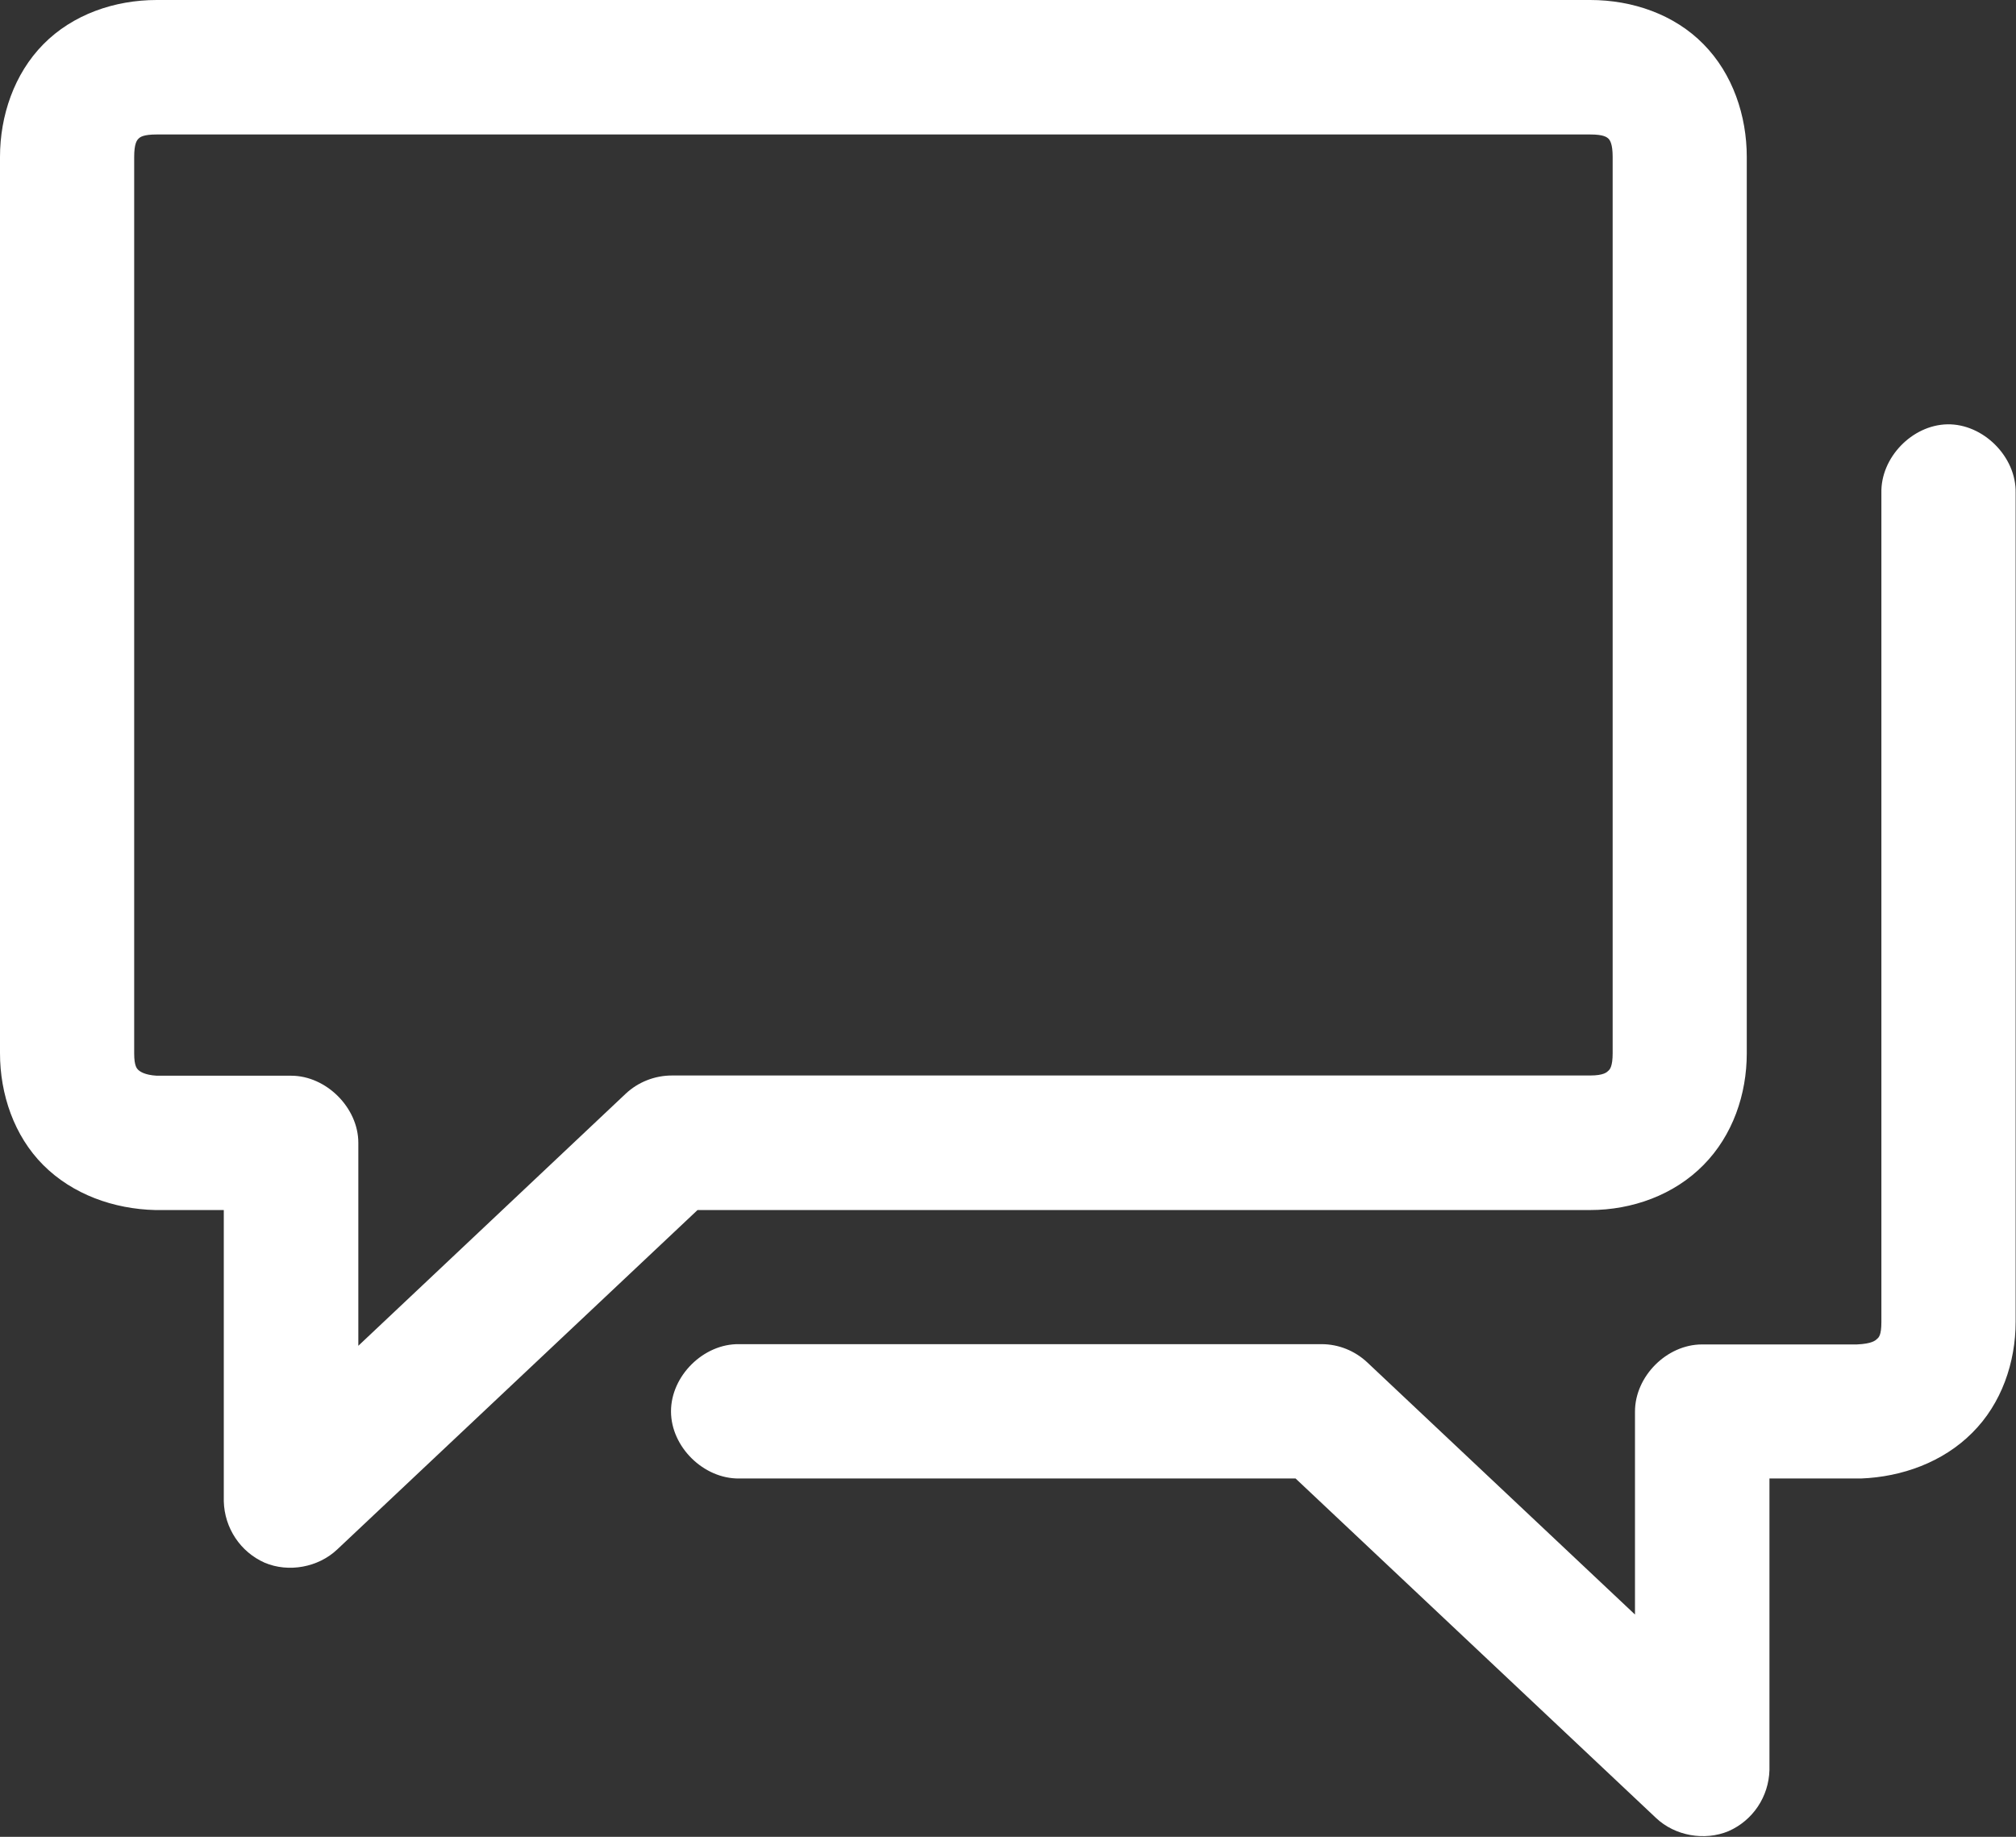
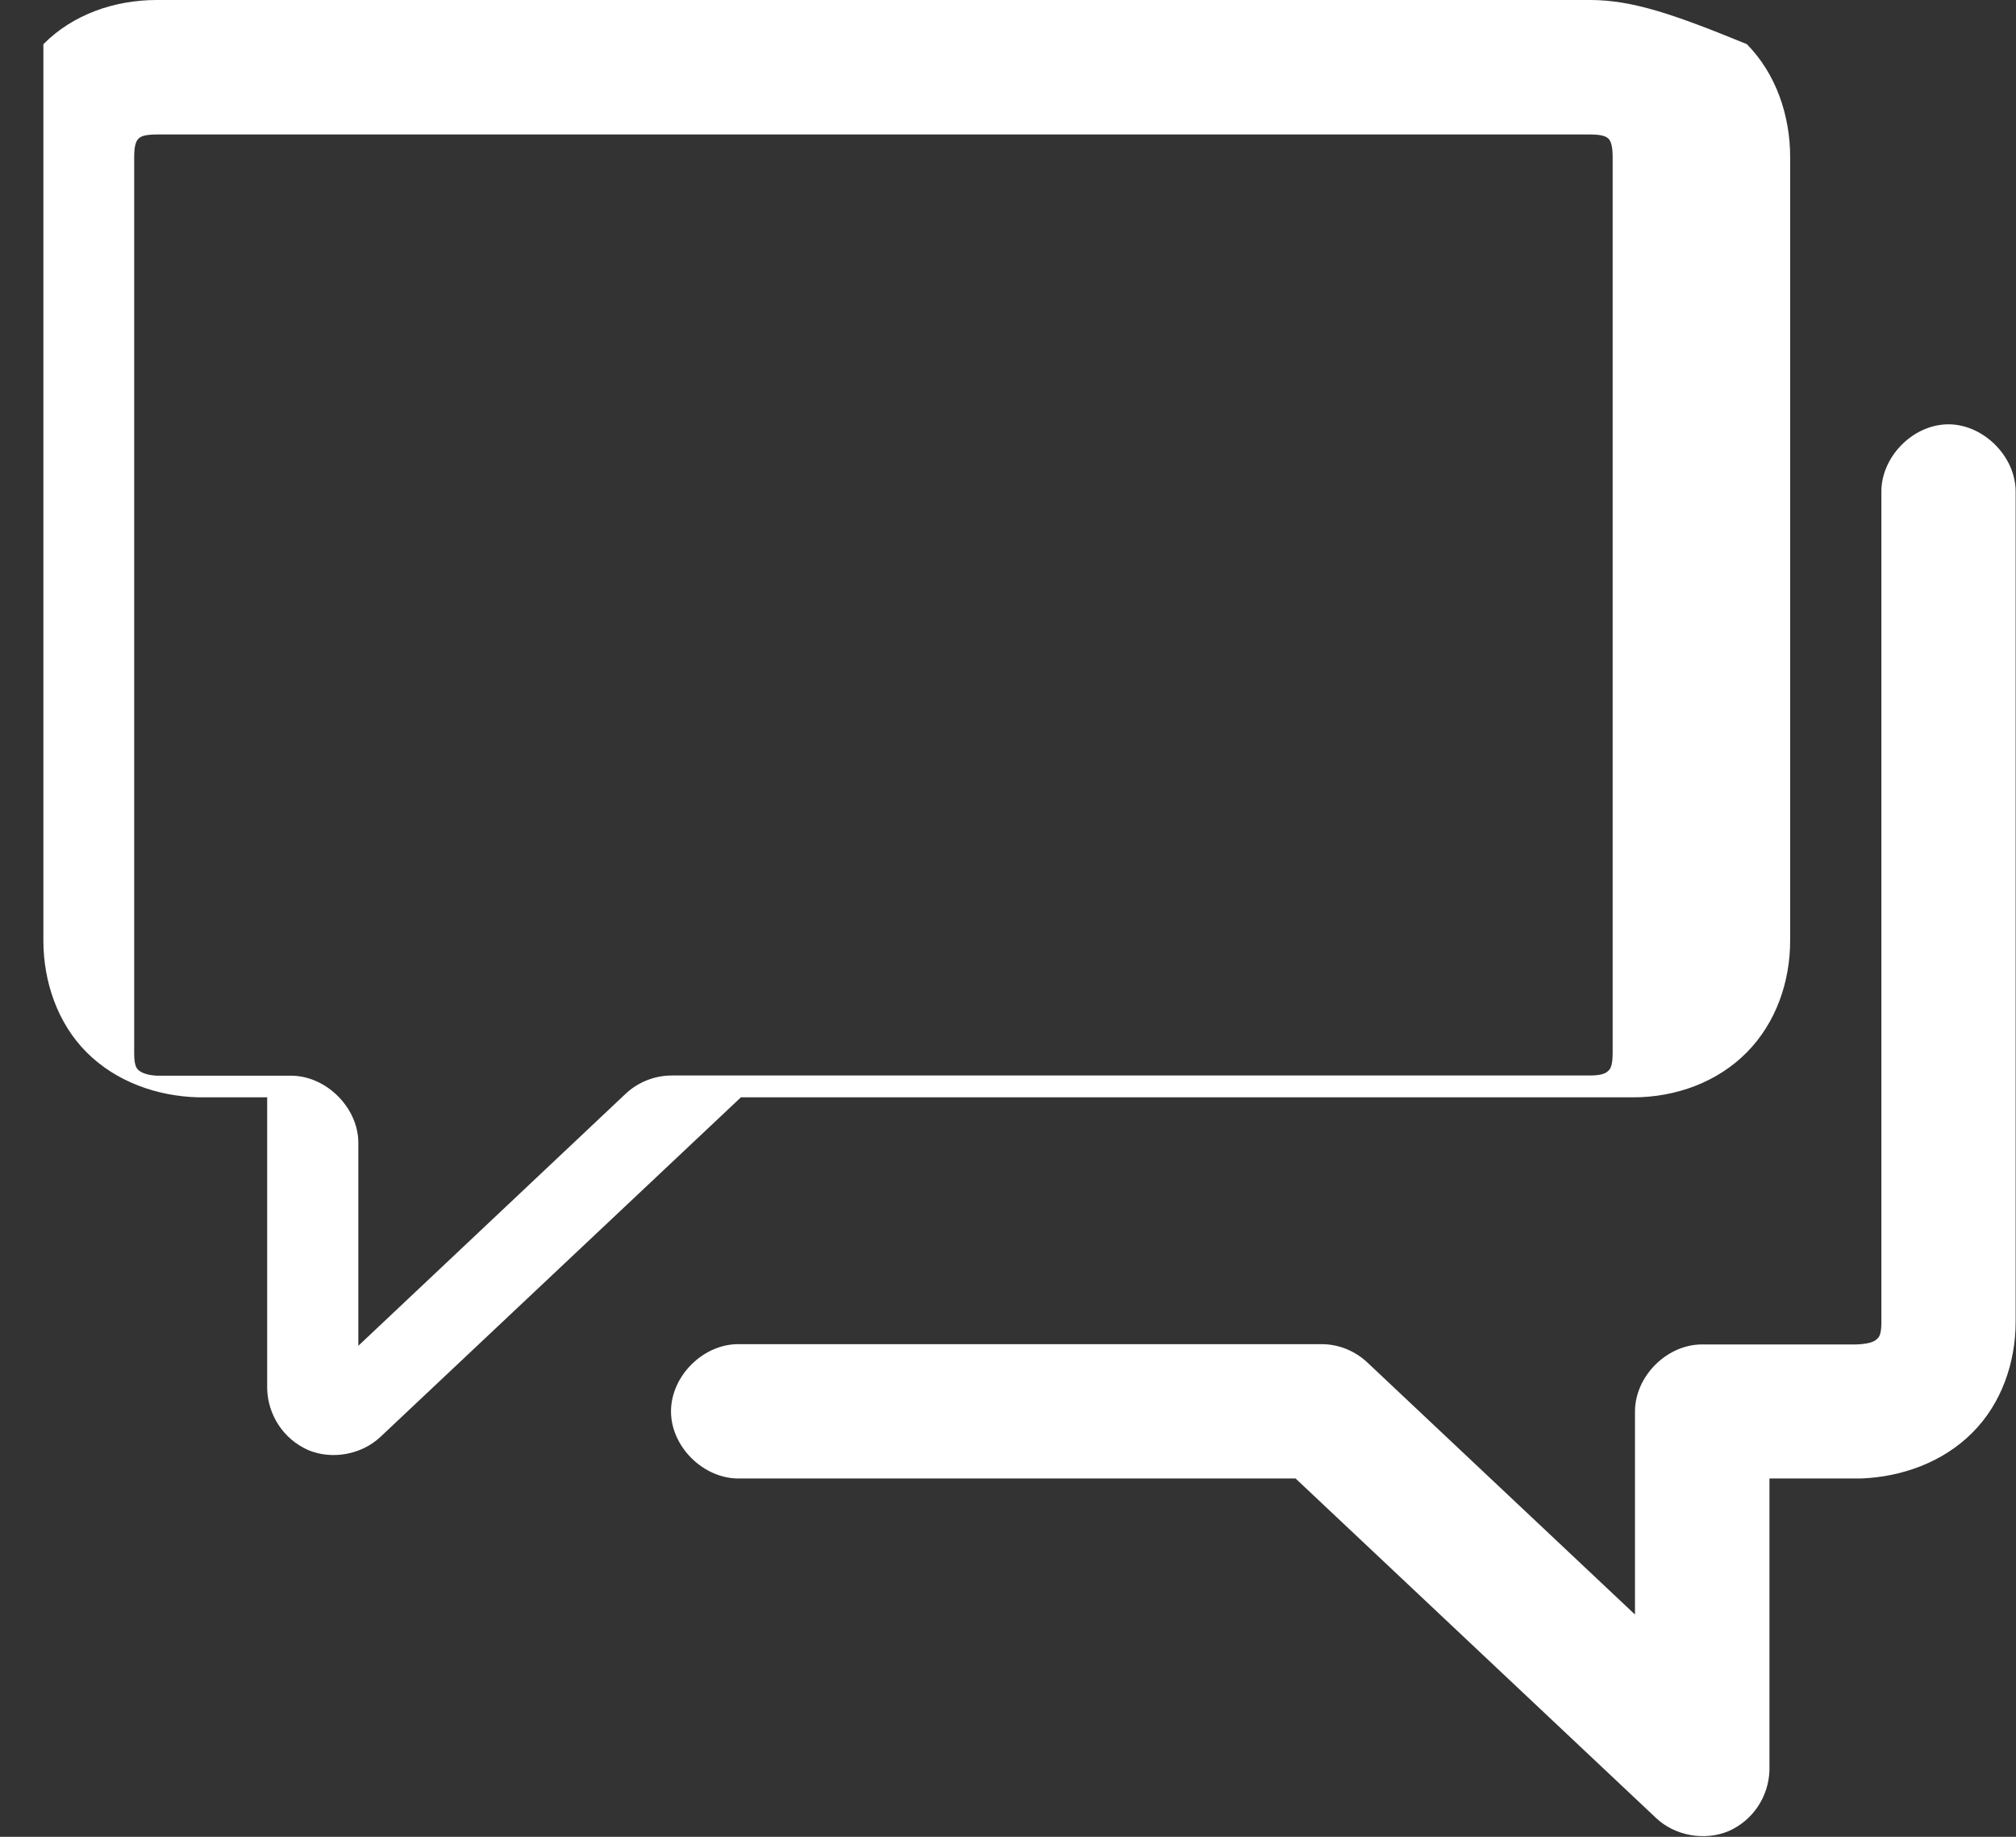
<svg xmlns="http://www.w3.org/2000/svg" id="Layer_1" x="0px" y="0px" width="28.35px" height="25.83px" viewBox="0 0 28.35 25.83" xml:space="preserve">
  <rect x="0" y="0" width="28.35" height="25.83" fill="#333333" stroke="none" />
-   <path fill="#FFFFFF" d="M2.205,0C1.611,0,1.023,0.203,0.61,0.622C0.198,1.039,0,1.63,0,2.207v12.604  c0,0.576,0.198,1.162,0.608,1.572c0.413,0.414,0.993,0.619,1.575,0.633h0.964v4.096c0.01,0.375,0.232,0.711,0.574,0.863  c0.337,0.143,0.755,0.066,1.021-0.186l5.067-4.773h12.55c0.595,0,1.183-0.213,1.596-0.633c0.413-0.418,0.609-0.996,0.609-1.572  V2.206c0-0.576-0.196-1.167-0.609-1.585C23.545,0.203,22.957,0,22.363,0H2.205z M2.205,1.891h20.156  c0.191,0,0.233,0.037,0.258,0.059c0.021,0.022,0.059,0.073,0.059,0.256V14.81c0,0.184-0.038,0.227-0.059,0.246  c-0.022,0.021-0.064,0.068-0.258,0.068H9.449c-0.242,0-0.475,0.092-0.65,0.256l-3.76,3.545v-2.855c0-0.492-0.451-0.943-0.945-0.943  h-1.89c-0.172-0.01-0.236-0.061-0.256-0.078c-0.022-0.021-0.061-0.055-0.061-0.234V2.206c0-0.183,0.037-0.234,0.061-0.256  C1.97,1.928,2.013,1.891,2.205,1.891z M27.383,5.967c-0.496,0.011-0.938,0.47-0.926,0.966v11.659c0,0.185-0.037,0.216-0.061,0.236  c-0.021,0.021-0.07,0.069-0.285,0.078h-2.177c-0.495,0-0.942,0.448-0.942,0.944v2.854l-3.762-3.543  c-0.176-0.166-0.406-0.259-0.646-0.259h-8.19c-0.5-0.008-0.958,0.445-0.958,0.945s0.459,0.95,0.958,0.944h7.825l5.069,4.774  c0.266,0.252,0.683,0.326,1.02,0.185c0.343-0.151,0.565-0.485,0.575-0.86v-4.099h1.288c0.575-0.022,1.152-0.229,1.563-0.642  c0.412-0.409,0.611-0.989,0.611-1.563V6.933C28.357,6.424,27.889,5.957,27.383,5.967L27.383,5.967z" />
+   <path fill="#FFFFFF" d="M2.205,0C1.611,0,1.023,0.203,0.61,0.622v12.604  c0,0.576,0.198,1.162,0.608,1.572c0.413,0.414,0.993,0.619,1.575,0.633h0.964v4.096c0.01,0.375,0.232,0.711,0.574,0.863  c0.337,0.143,0.755,0.066,1.021-0.186l5.067-4.773h12.55c0.595,0,1.183-0.213,1.596-0.633c0.413-0.418,0.609-0.996,0.609-1.572  V2.206c0-0.576-0.196-1.167-0.609-1.585C23.545,0.203,22.957,0,22.363,0H2.205z M2.205,1.891h20.156  c0.191,0,0.233,0.037,0.258,0.059c0.021,0.022,0.059,0.073,0.059,0.256V14.81c0,0.184-0.038,0.227-0.059,0.246  c-0.022,0.021-0.064,0.068-0.258,0.068H9.449c-0.242,0-0.475,0.092-0.65,0.256l-3.76,3.545v-2.855c0-0.492-0.451-0.943-0.945-0.943  h-1.89c-0.172-0.01-0.236-0.061-0.256-0.078c-0.022-0.021-0.061-0.055-0.061-0.234V2.206c0-0.183,0.037-0.234,0.061-0.256  C1.97,1.928,2.013,1.891,2.205,1.891z M27.383,5.967c-0.496,0.011-0.938,0.47-0.926,0.966v11.659c0,0.185-0.037,0.216-0.061,0.236  c-0.021,0.021-0.07,0.069-0.285,0.078h-2.177c-0.495,0-0.942,0.448-0.942,0.944v2.854l-3.762-3.543  c-0.176-0.166-0.406-0.259-0.646-0.259h-8.19c-0.5-0.008-0.958,0.445-0.958,0.945s0.459,0.95,0.958,0.944h7.825l5.069,4.774  c0.266,0.252,0.683,0.326,1.02,0.185c0.343-0.151,0.565-0.485,0.575-0.86v-4.099h1.288c0.575-0.022,1.152-0.229,1.563-0.642  c0.412-0.409,0.611-0.989,0.611-1.563V6.933C28.357,6.424,27.889,5.957,27.383,5.967L27.383,5.967z" />
</svg>